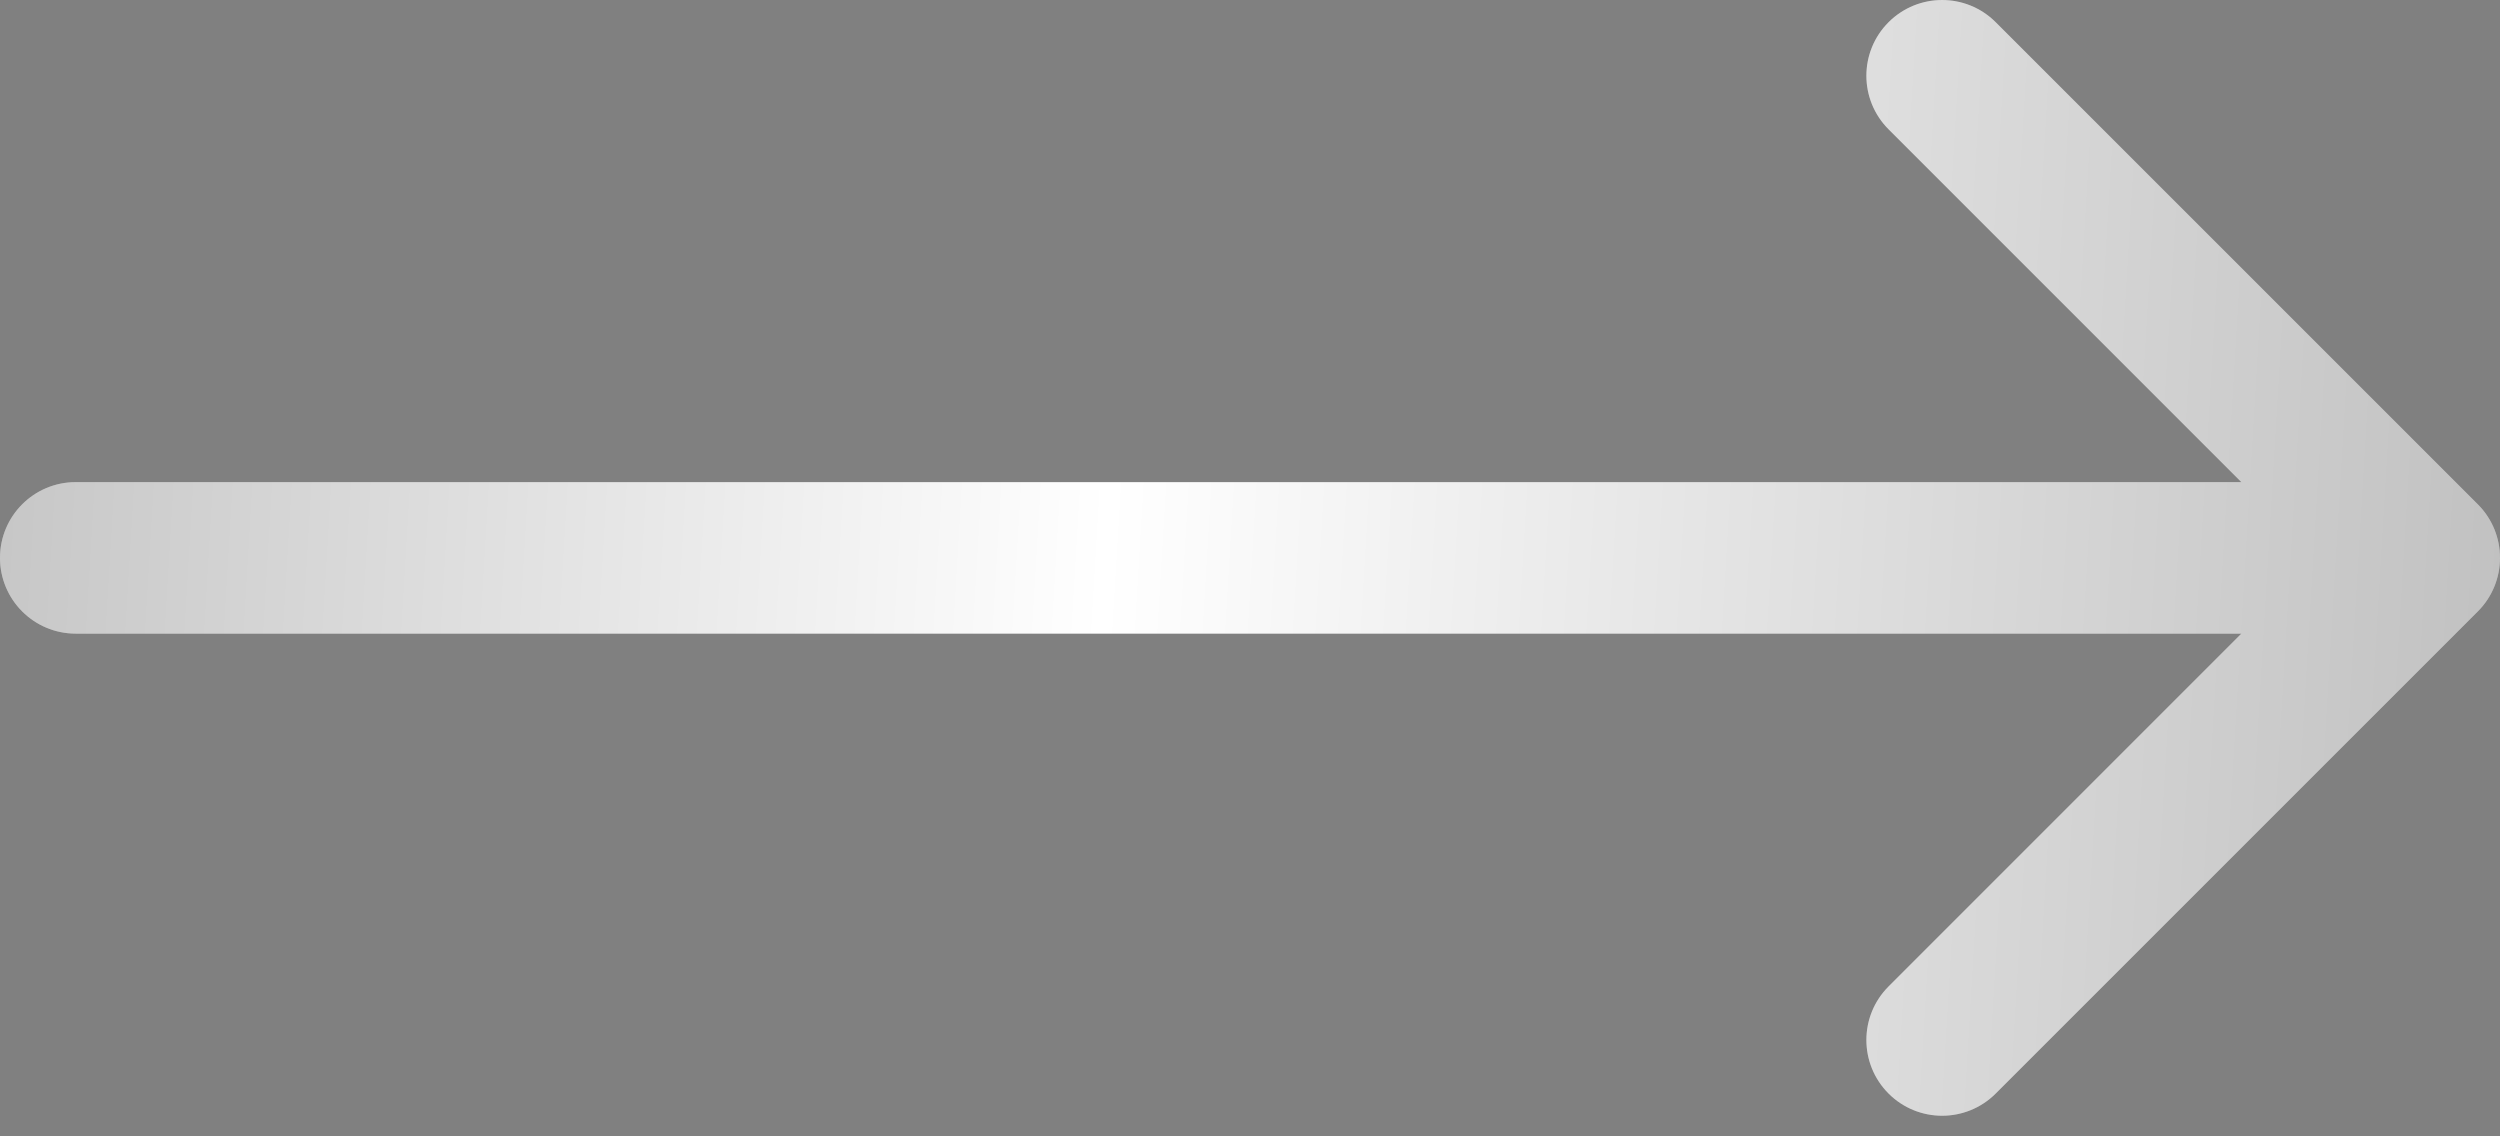
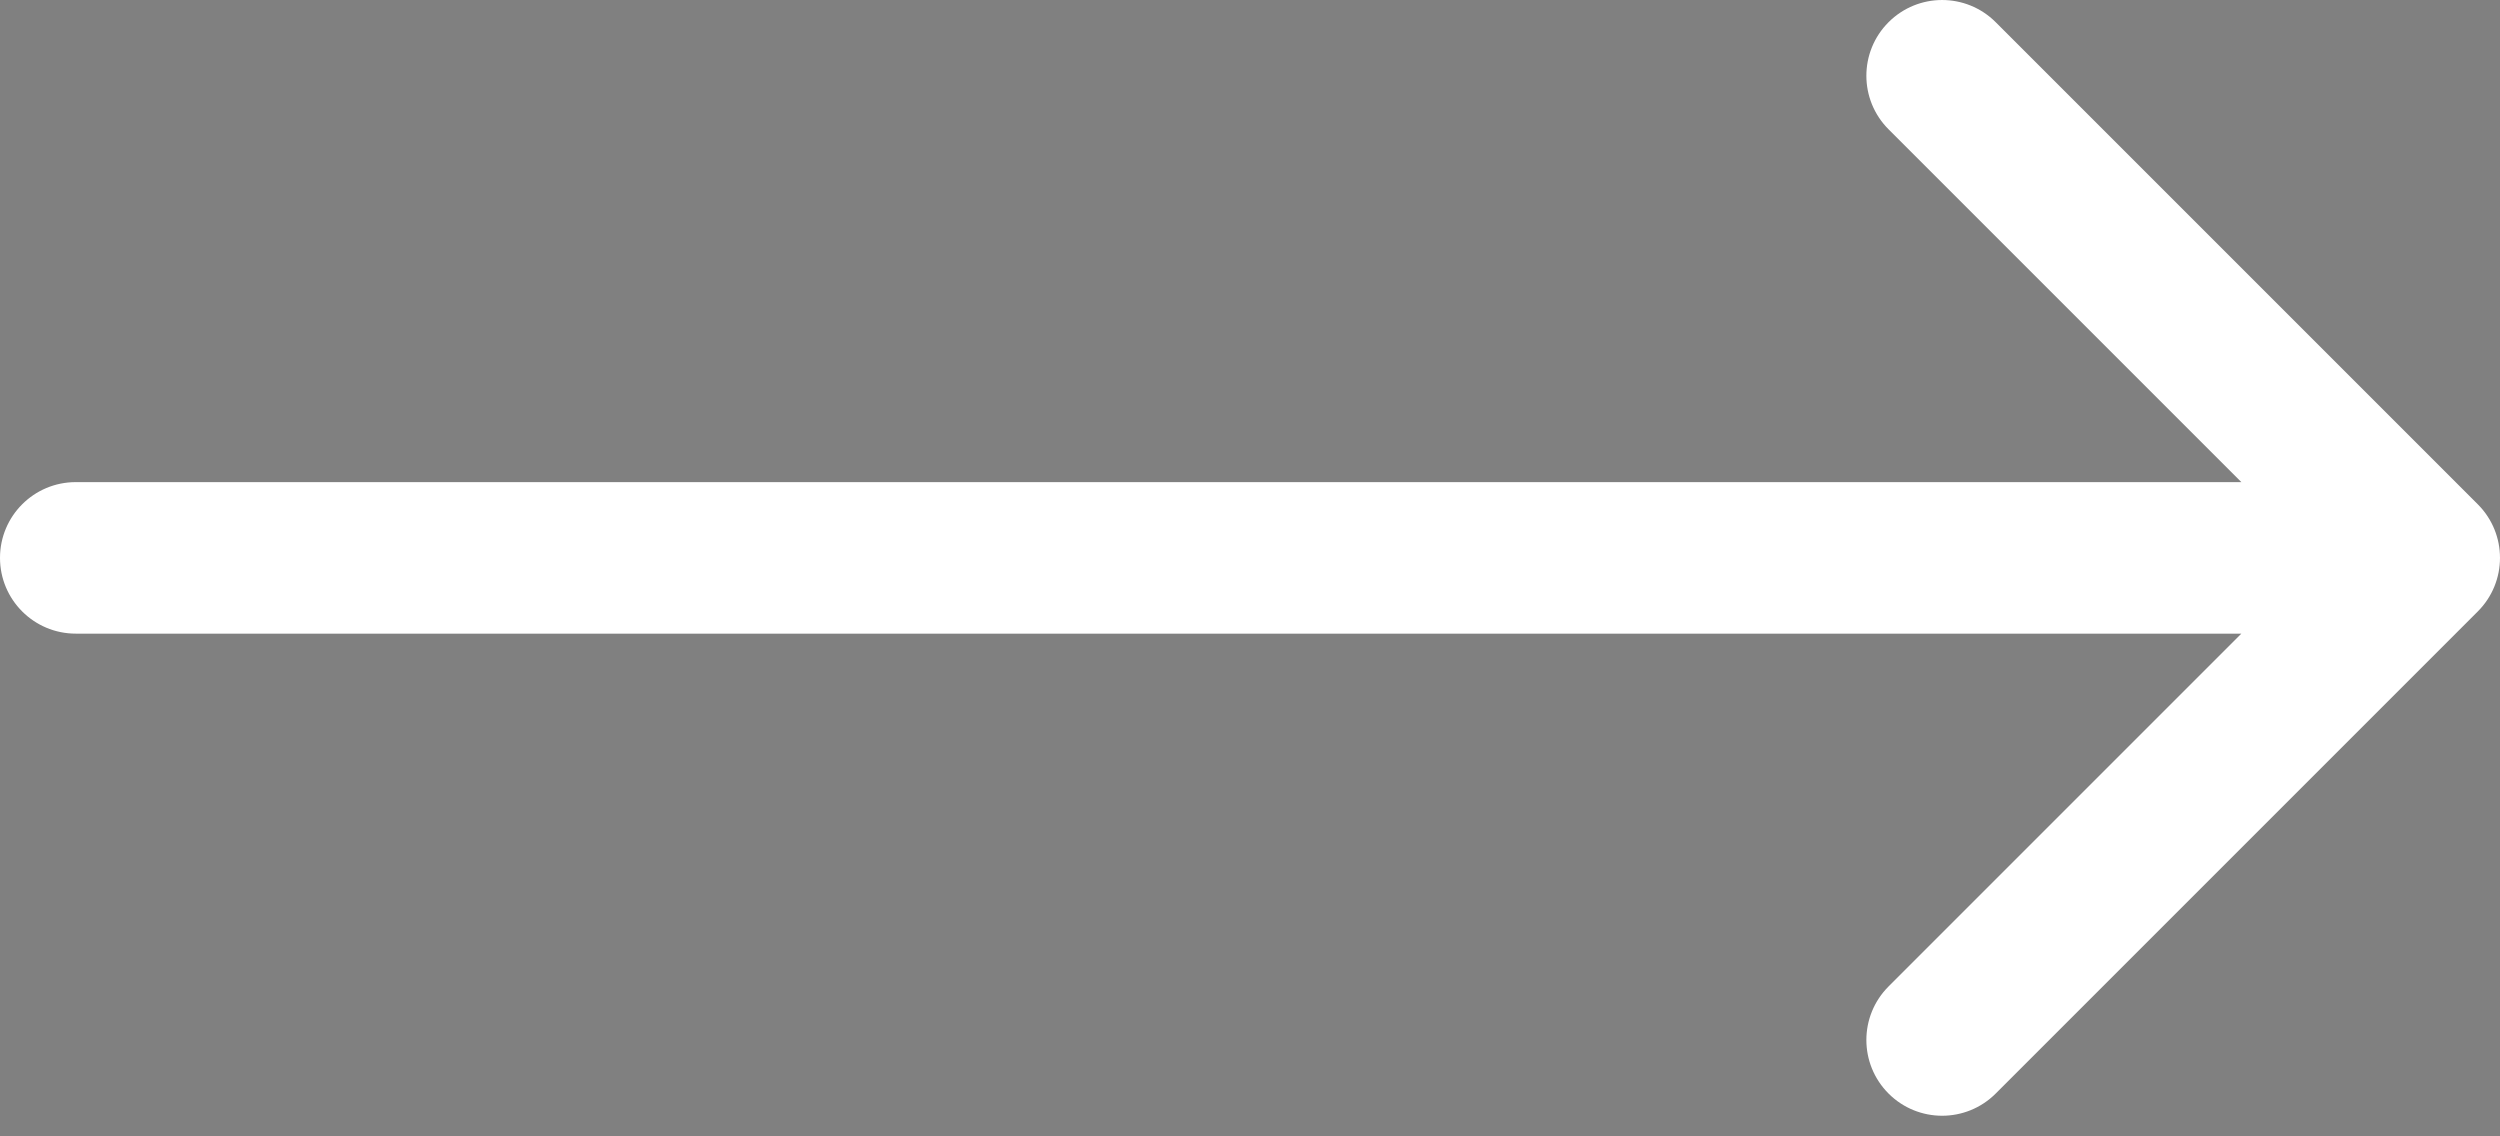
<svg xmlns="http://www.w3.org/2000/svg" width="66" height="30" viewBox="0 0 66 30" fill="none">
  <rect x="0" y="0" width="66" height="30" fill="#808080" stroke="none" />
  <path d="M2 12.728C0.895 12.728 -9.65645e-08 13.623 0 14.728C9.65645e-08 15.832 0.895 16.728 2 16.728L2 14.728L2 12.728ZM65.414 16.142C66.195 15.361 66.195 14.095 65.414 13.314L52.686 0.586C51.905 -0.195 50.639 -0.195 49.858 0.586C49.077 1.367 49.077 2.633 49.858 3.414L61.172 14.728L49.858 26.042C49.077 26.823 49.077 28.089 49.858 28.87C50.639 29.651 51.905 29.651 52.686 28.87L65.414 16.142ZM2 14.728L2 16.728L64 16.728L64 14.728L64 12.728L2 12.728L2 14.728Z" fill="white" />
-   <path d="M2 12.728C0.895 12.728 -9.65645e-08 13.623 0 14.728C9.65645e-08 15.832 0.895 16.728 2 16.728L2 14.728L2 12.728ZM65.414 16.142C66.195 15.361 66.195 14.095 65.414 13.314L52.686 0.586C51.905 -0.195 50.639 -0.195 49.858 0.586C49.077 1.367 49.077 2.633 49.858 3.414L61.172 14.728L49.858 26.042C49.077 26.823 49.077 28.089 49.858 28.87C50.639 29.651 51.905 29.651 52.686 28.87L65.414 16.142ZM2 14.728L2 16.728L64 16.728L64 14.728L64 12.728L2 12.728L2 14.728Z" fill="url(#paint0_linear_2068_605)" fill-opacity="0.38" />
  <defs>
    <linearGradient id="paint0_linear_2068_605" x1="-14.174" y1="6.228" x2="81.254" y2="11.929" gradientUnits="userSpaceOnUse">
      <stop offset="0.1" stop-opacity="0.68" />
      <stop offset="0.458" stop-opacity="0" />
      <stop offset="0.856" stop-opacity="0.66" />
    </linearGradient>
  </defs>
</svg>